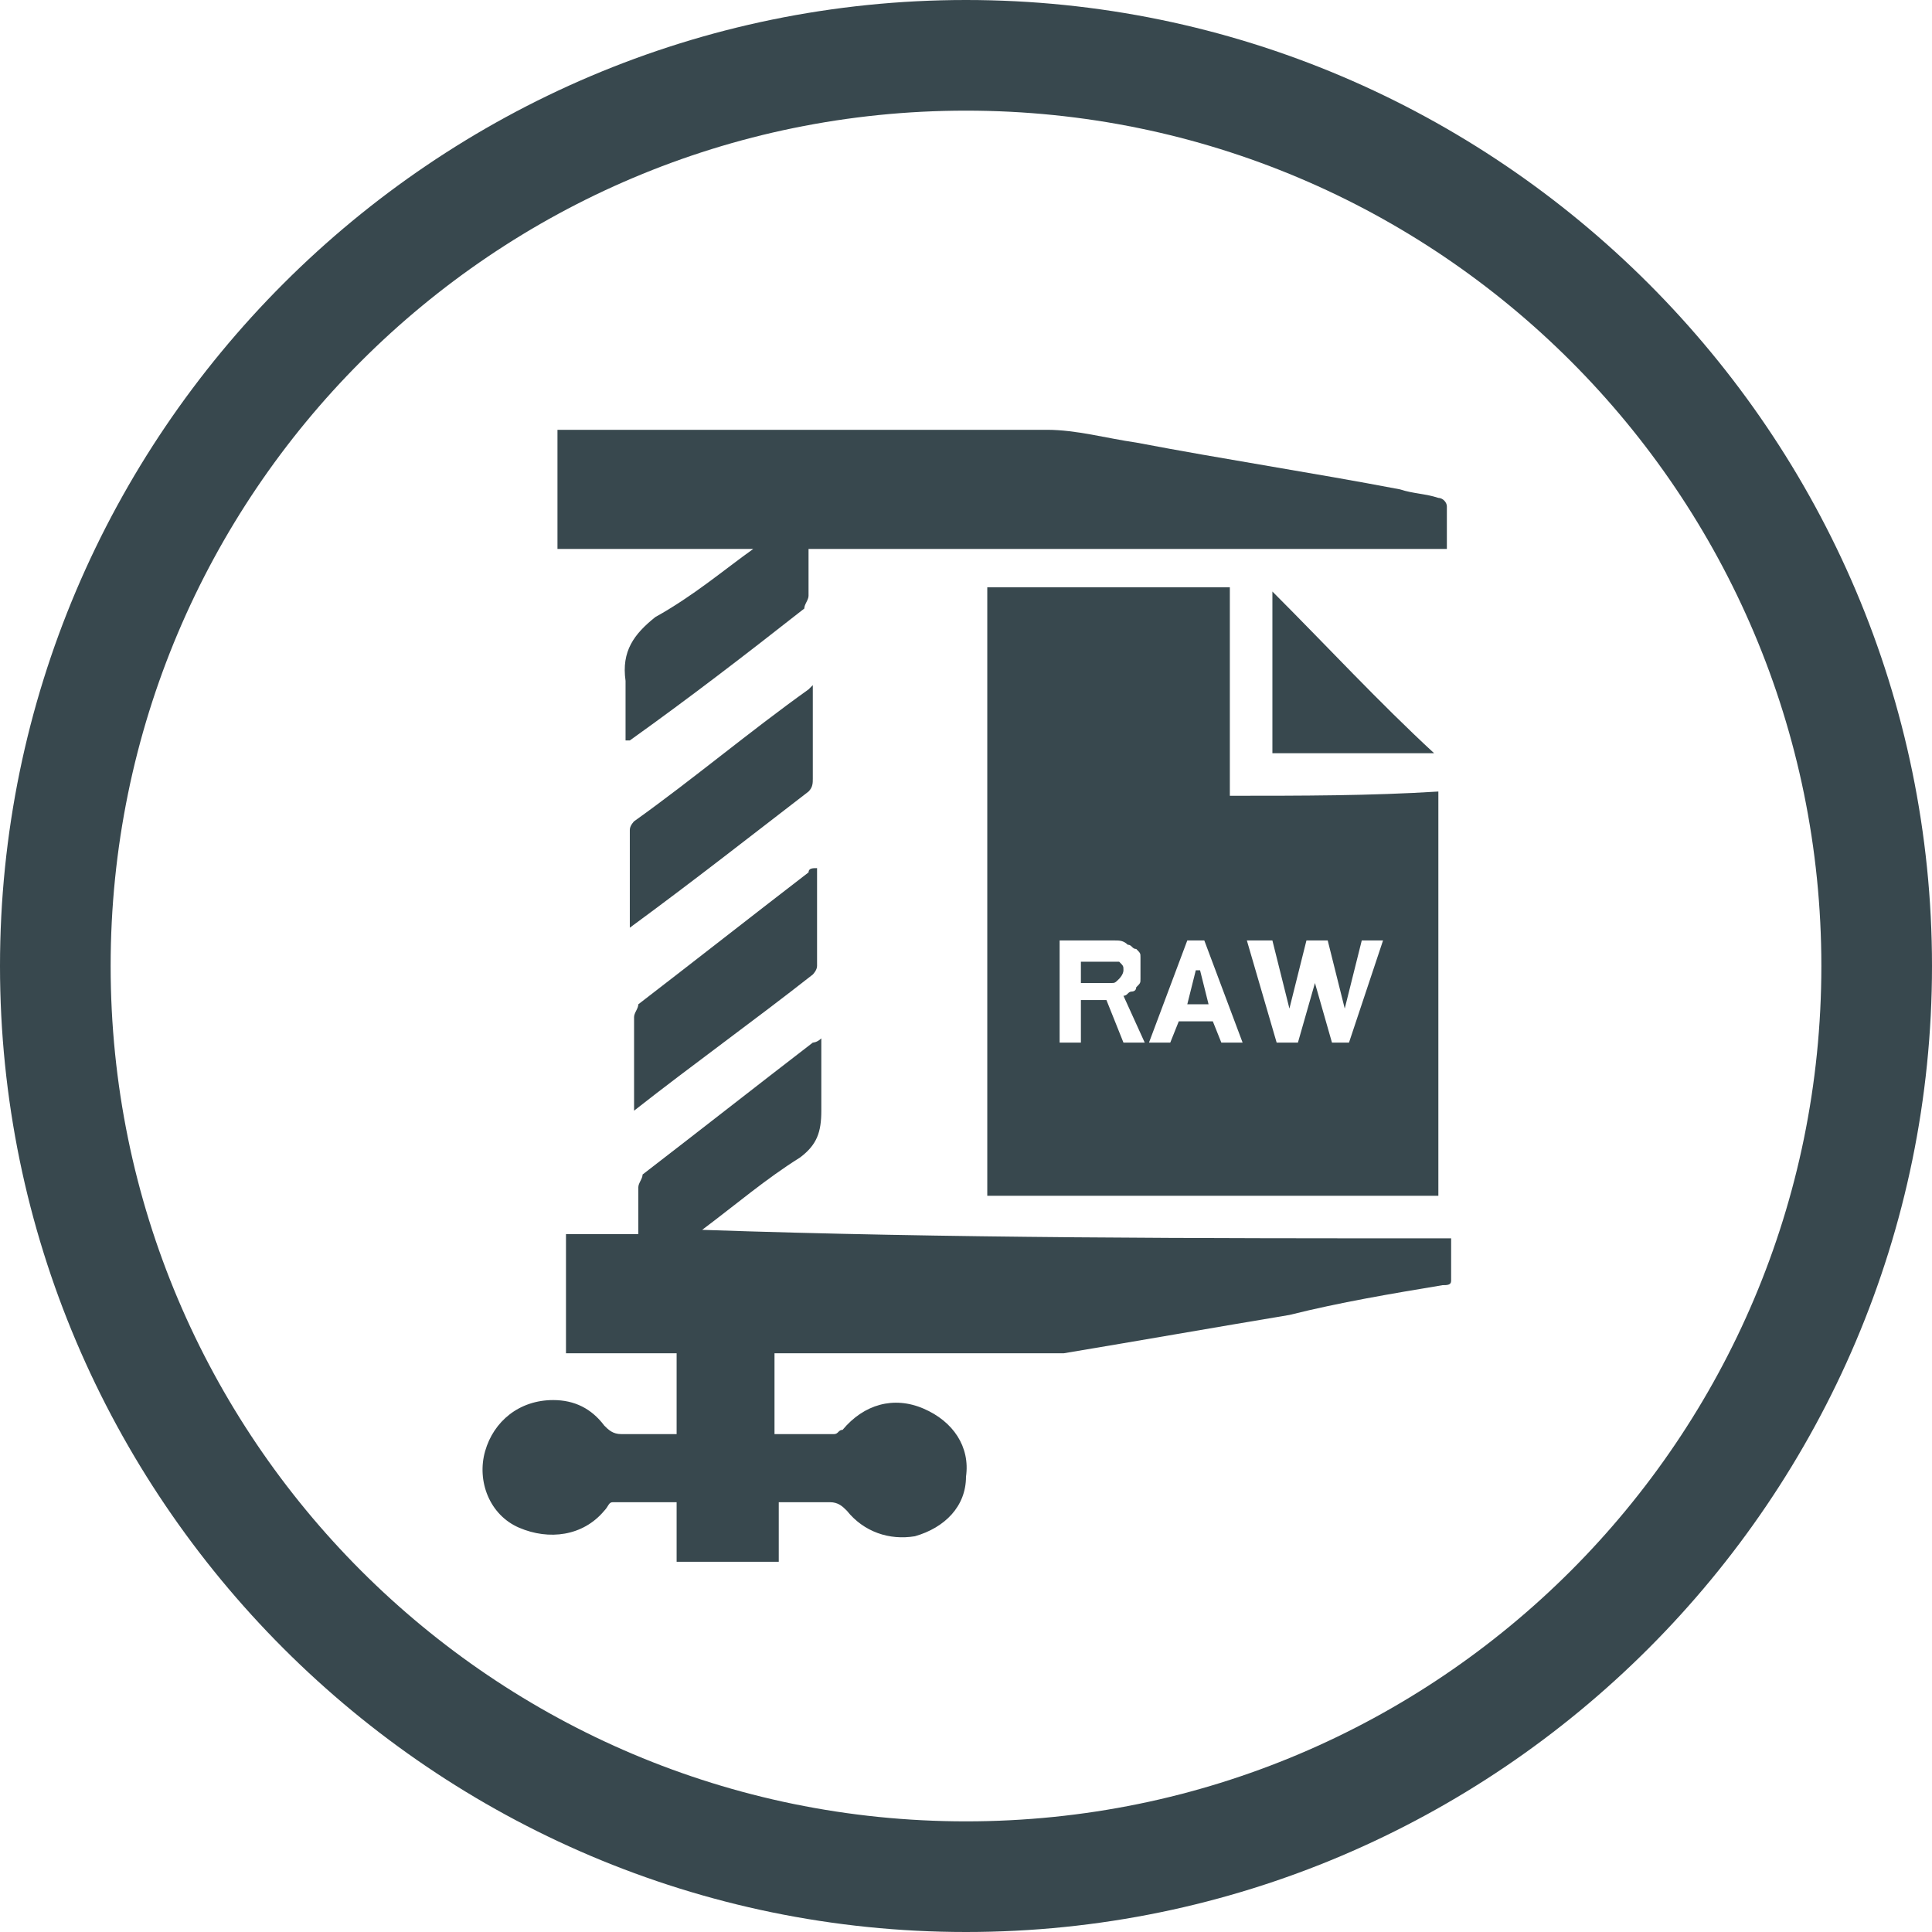
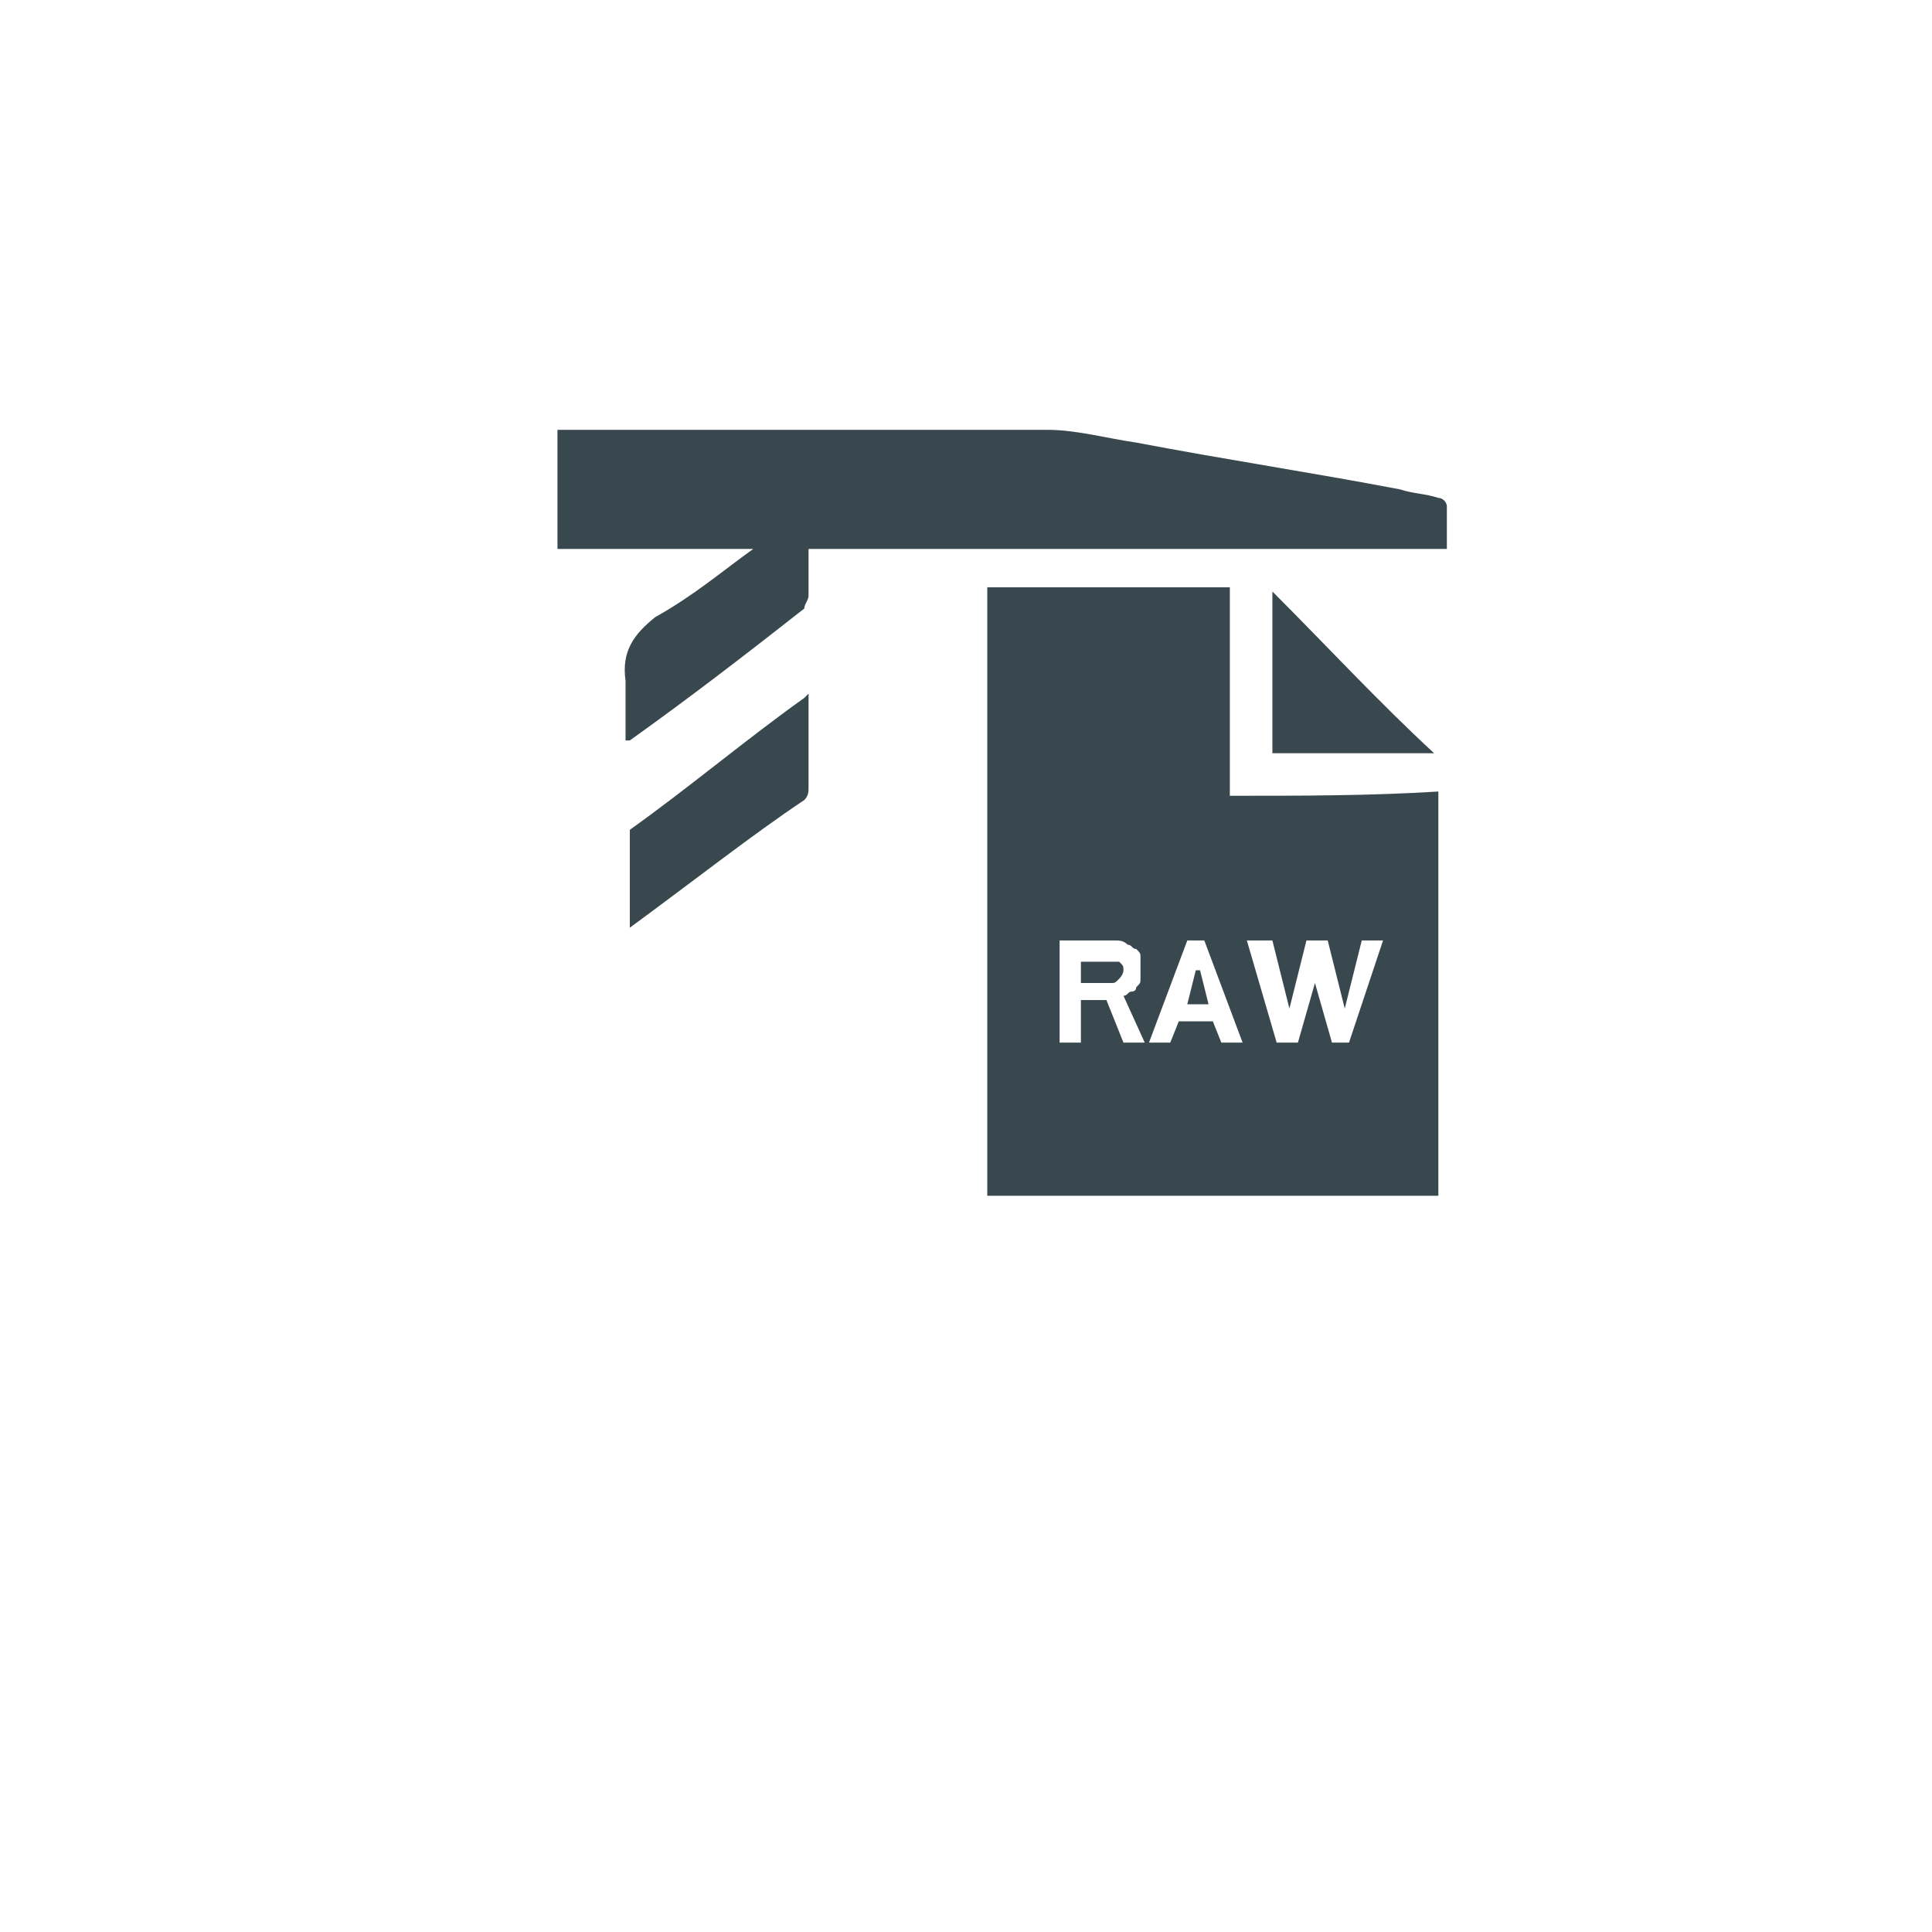
<svg xmlns="http://www.w3.org/2000/svg" version="1.1" id="Layer_1" x="0px" y="0px" viewBox="0 0 45.4 45.4" style="enable-background:new 0 0 45.4 45.4;" xml:space="preserve">
  <style type="text/css">
	.st0{fill:#38484E;}
</style>
  <g>
    <g>
-       <path class="st0" d="M34.1,29.1c0,0.4,0,0.7,0,1c0,0.1-0.1,0.1-0.2,0.1c-1.2,0.2-2.4,0.4-3.6,0.7c-1.8,0.3-3.5,0.6-5.3,0.9    c-0.3,0-0.5,0-0.8,0c-1.9,0-3.9,0-5.8,0c-0.1,0-0.1,0-0.2,0c0,0.6,0,1.2,0,1.9c0.5,0,0.9,0,1.4,0c0.1,0,0.1-0.1,0.2-0.1    c0.5-0.6,1.2-0.8,1.9-0.5c0.7,0.3,1.1,0.9,1,1.6c0,0.7-0.5,1.2-1.2,1.4c-0.6,0.1-1.2-0.1-1.6-0.6c-0.1-0.1-0.2-0.2-0.4-0.2    c-0.4,0-0.8,0-1.2,0c0,0.5,0,0.9,0,1.4c-0.8,0-1.6,0-2.4,0c0-0.5,0-0.9,0-1.4c-0.5,0-1,0-1.5,0c-0.1,0-0.1,0.1-0.2,0.2    c-0.5,0.6-1.3,0.7-2,0.4s-1-1.1-0.8-1.8s0.8-1.2,1.6-1.2c0.5,0,0.9,0.2,1.2,0.6c0.1,0.1,0.2,0.2,0.4,0.2c0.4,0,0.8,0,1.3,0    c0-0.6,0-1.2,0-1.9c-0.9,0-1.7,0-2.6,0c0-1,0-1.9,0-2.8c0.6,0,1.1,0,1.7,0c0-0.4,0-0.7,0-1.1c0-0.1,0.1-0.2,0.1-0.3    c1.3-1,2.7-2.1,4-3.1c0,0,0.1,0,0.2-0.1c0,0.6,0,1.1,0,1.7c0,0.5-0.1,0.8-0.5,1.1c-0.8,0.5-1.5,1.1-2.3,1.7    C22.3,29.1,28.2,29.1,34.1,29.1z" />
      <path class="st0" d="M17.7,12.9c-1.6,0-3.1,0-4.6,0c0-0.9,0-1.9,0-2.8c0.1,0,0.2,0,0.3,0c3.7,0,7.5,0,11.2,0    c0.7,0,1.4,0.2,2.1,0.3c2.1,0.4,4.1,0.7,6.2,1.1c0.3,0.1,0.6,0.1,0.9,0.2c0.1,0,0.2,0.1,0.2,0.2c0,0.3,0,0.6,0,1c-5,0-10,0-15,0    c0,0.4,0,0.8,0,1.1c0,0.1-0.1,0.2-0.1,0.3c-1.4,1.1-2.7,2.1-4.1,3.1c0,0,0,0-0.1,0c0-0.5,0-1,0-1.4c-0.1-0.7,0.2-1.1,0.7-1.5    C16.3,14,17,13.4,17.7,12.9z" />
-       <path class="st0" d="M19.2,20.4c0,0.8,0,1.5,0,2.3c0,0.1-0.1,0.2-0.1,0.2c-1.4,1.1-2.8,2.1-4.2,3.2c0-0.1,0-0.2,0-0.2    c0-0.7,0-1.3,0-2c0-0.1,0.1-0.2,0.1-0.3c1.3-1,2.7-2.1,4-3.1C19,20.4,19.1,20.4,19.2,20.4z" />
-       <path class="st0" d="M14.8,21.8c0-0.8,0-1.6,0-2.3c0-0.1,0.1-0.2,0.1-0.2c1.4-1,2.7-2.1,4.1-3.1c0,0,0,0,0.1-0.1    c0,0.1,0,0.2,0,0.4c0,0.6,0,1.2,0,1.8c0,0.1,0,0.2-0.1,0.3C17.7,19.6,16.3,20.7,14.8,21.8z" />
+       <path class="st0" d="M14.8,21.8c0-0.8,0-1.6,0-2.3c1.4-1,2.7-2.1,4.1-3.1c0,0,0,0,0.1-0.1    c0,0.1,0,0.2,0,0.4c0,0.6,0,1.2,0,1.8c0,0.1,0,0.2-0.1,0.3C17.7,19.6,16.3,20.7,14.8,21.8z" />
      <path class="st0" d="M33.7,17.7c-1.2,0-2.5,0-3.8,0c0-1.3,0-2.6,0-3.8C31.2,15.2,32.4,16.5,33.7,17.7z" />
      <g>
        <polygon class="st0" points="28.1,22.8 27.9,23.6 28.4,23.6 28.2,22.8    " />
        <path class="st0" d="M28.9,18.7c0-1.6,0-3.3,0-4.9c-1.9,0-3.8,0-5.7,0c0,4.8,0,9.5,0,14.3c3.5,0,7.1,0,10.6,0c0-3.2,0-6.3,0-9.5     C32.2,18.7,30.6,18.7,28.9,18.7z M26.4,24.5l-0.4-1h-0.6v1h-0.5v-2.4h1.3c0.1,0,0.2,0,0.3,0.1c0.1,0,0.1,0.1,0.2,0.1     c0.1,0.1,0.1,0.1,0.1,0.2s0,0.2,0,0.3c0,0.1,0,0.1,0,0.2s0,0.1-0.1,0.2c0,0.1-0.1,0.1-0.1,0.1c-0.1,0-0.1,0.1-0.2,0.1l0.5,1.1     C26.9,24.5,26.4,24.5,26.4,24.5z M28.7,24.5L28.5,24h-0.8l-0.2,0.5H27l0.9-2.4h0.4l0.9,2.4H28.7z M31.7,24.5h-0.4l-0.4-1.4l0,0     l-0.4,1.4H30l-0.7-2.4h0.6l0.4,1.6l0,0l0.4-1.6h0.5l0.4,1.6l0,0l0.4-1.6h0.5L31.7,24.5z" />
        <path class="st0" d="M26.1,22.6h-0.7v0.5h0.7c0.1,0,0.1,0,0.2-0.1c0,0,0.1-0.1,0.1-0.2s0-0.1-0.1-0.2     C26.2,22.6,26.2,22.6,26.1,22.6z" />
      </g>
    </g>
    <g>
      <g>
-         <path class="st0" d="M22.7,45.4C10.2,45.4,0,35.2,0,22.7S10.2,0,22.7,0s22.7,10.2,22.7,22.7S35.2,45.4,22.7,45.4 M22.7,2.6     c-11.1,0-20.1,9-20.1,20.1s9,20.1,20.1,20.1s20.1-9,20.1-20.1S33.8,2.6,22.7,2.6" />
-       </g>
+         </g>
    </g>
  </g>
</svg>